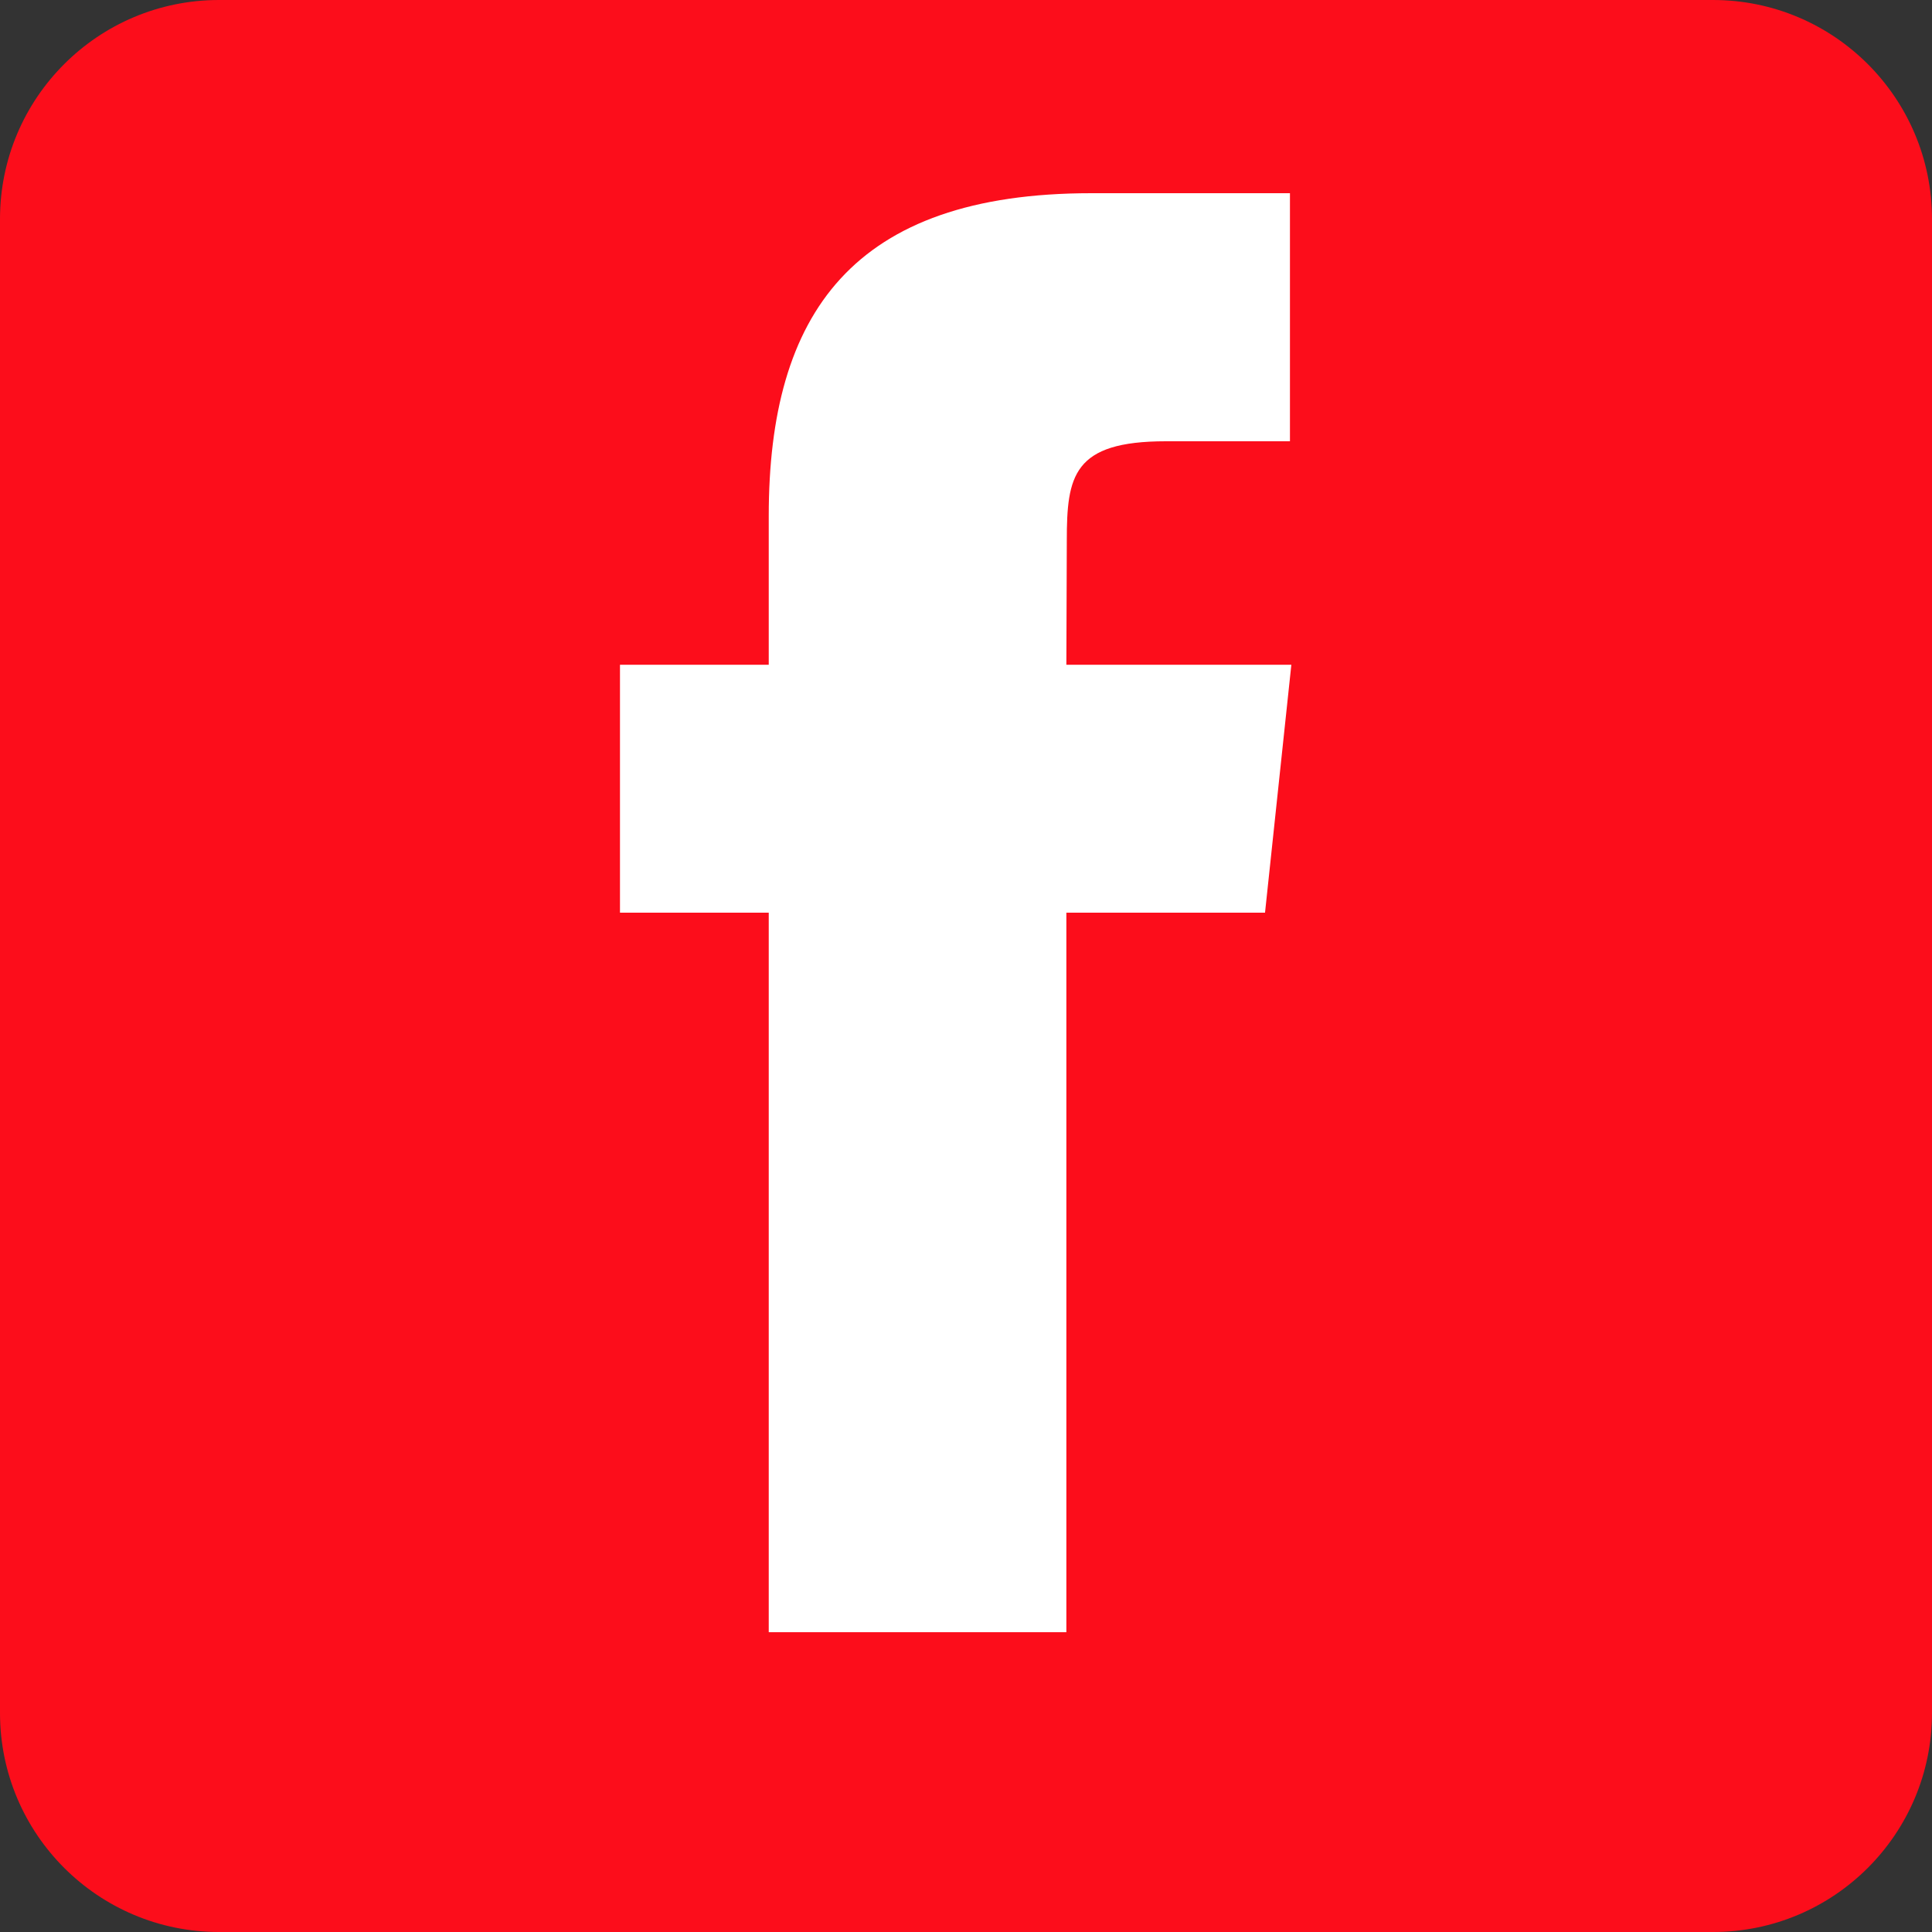
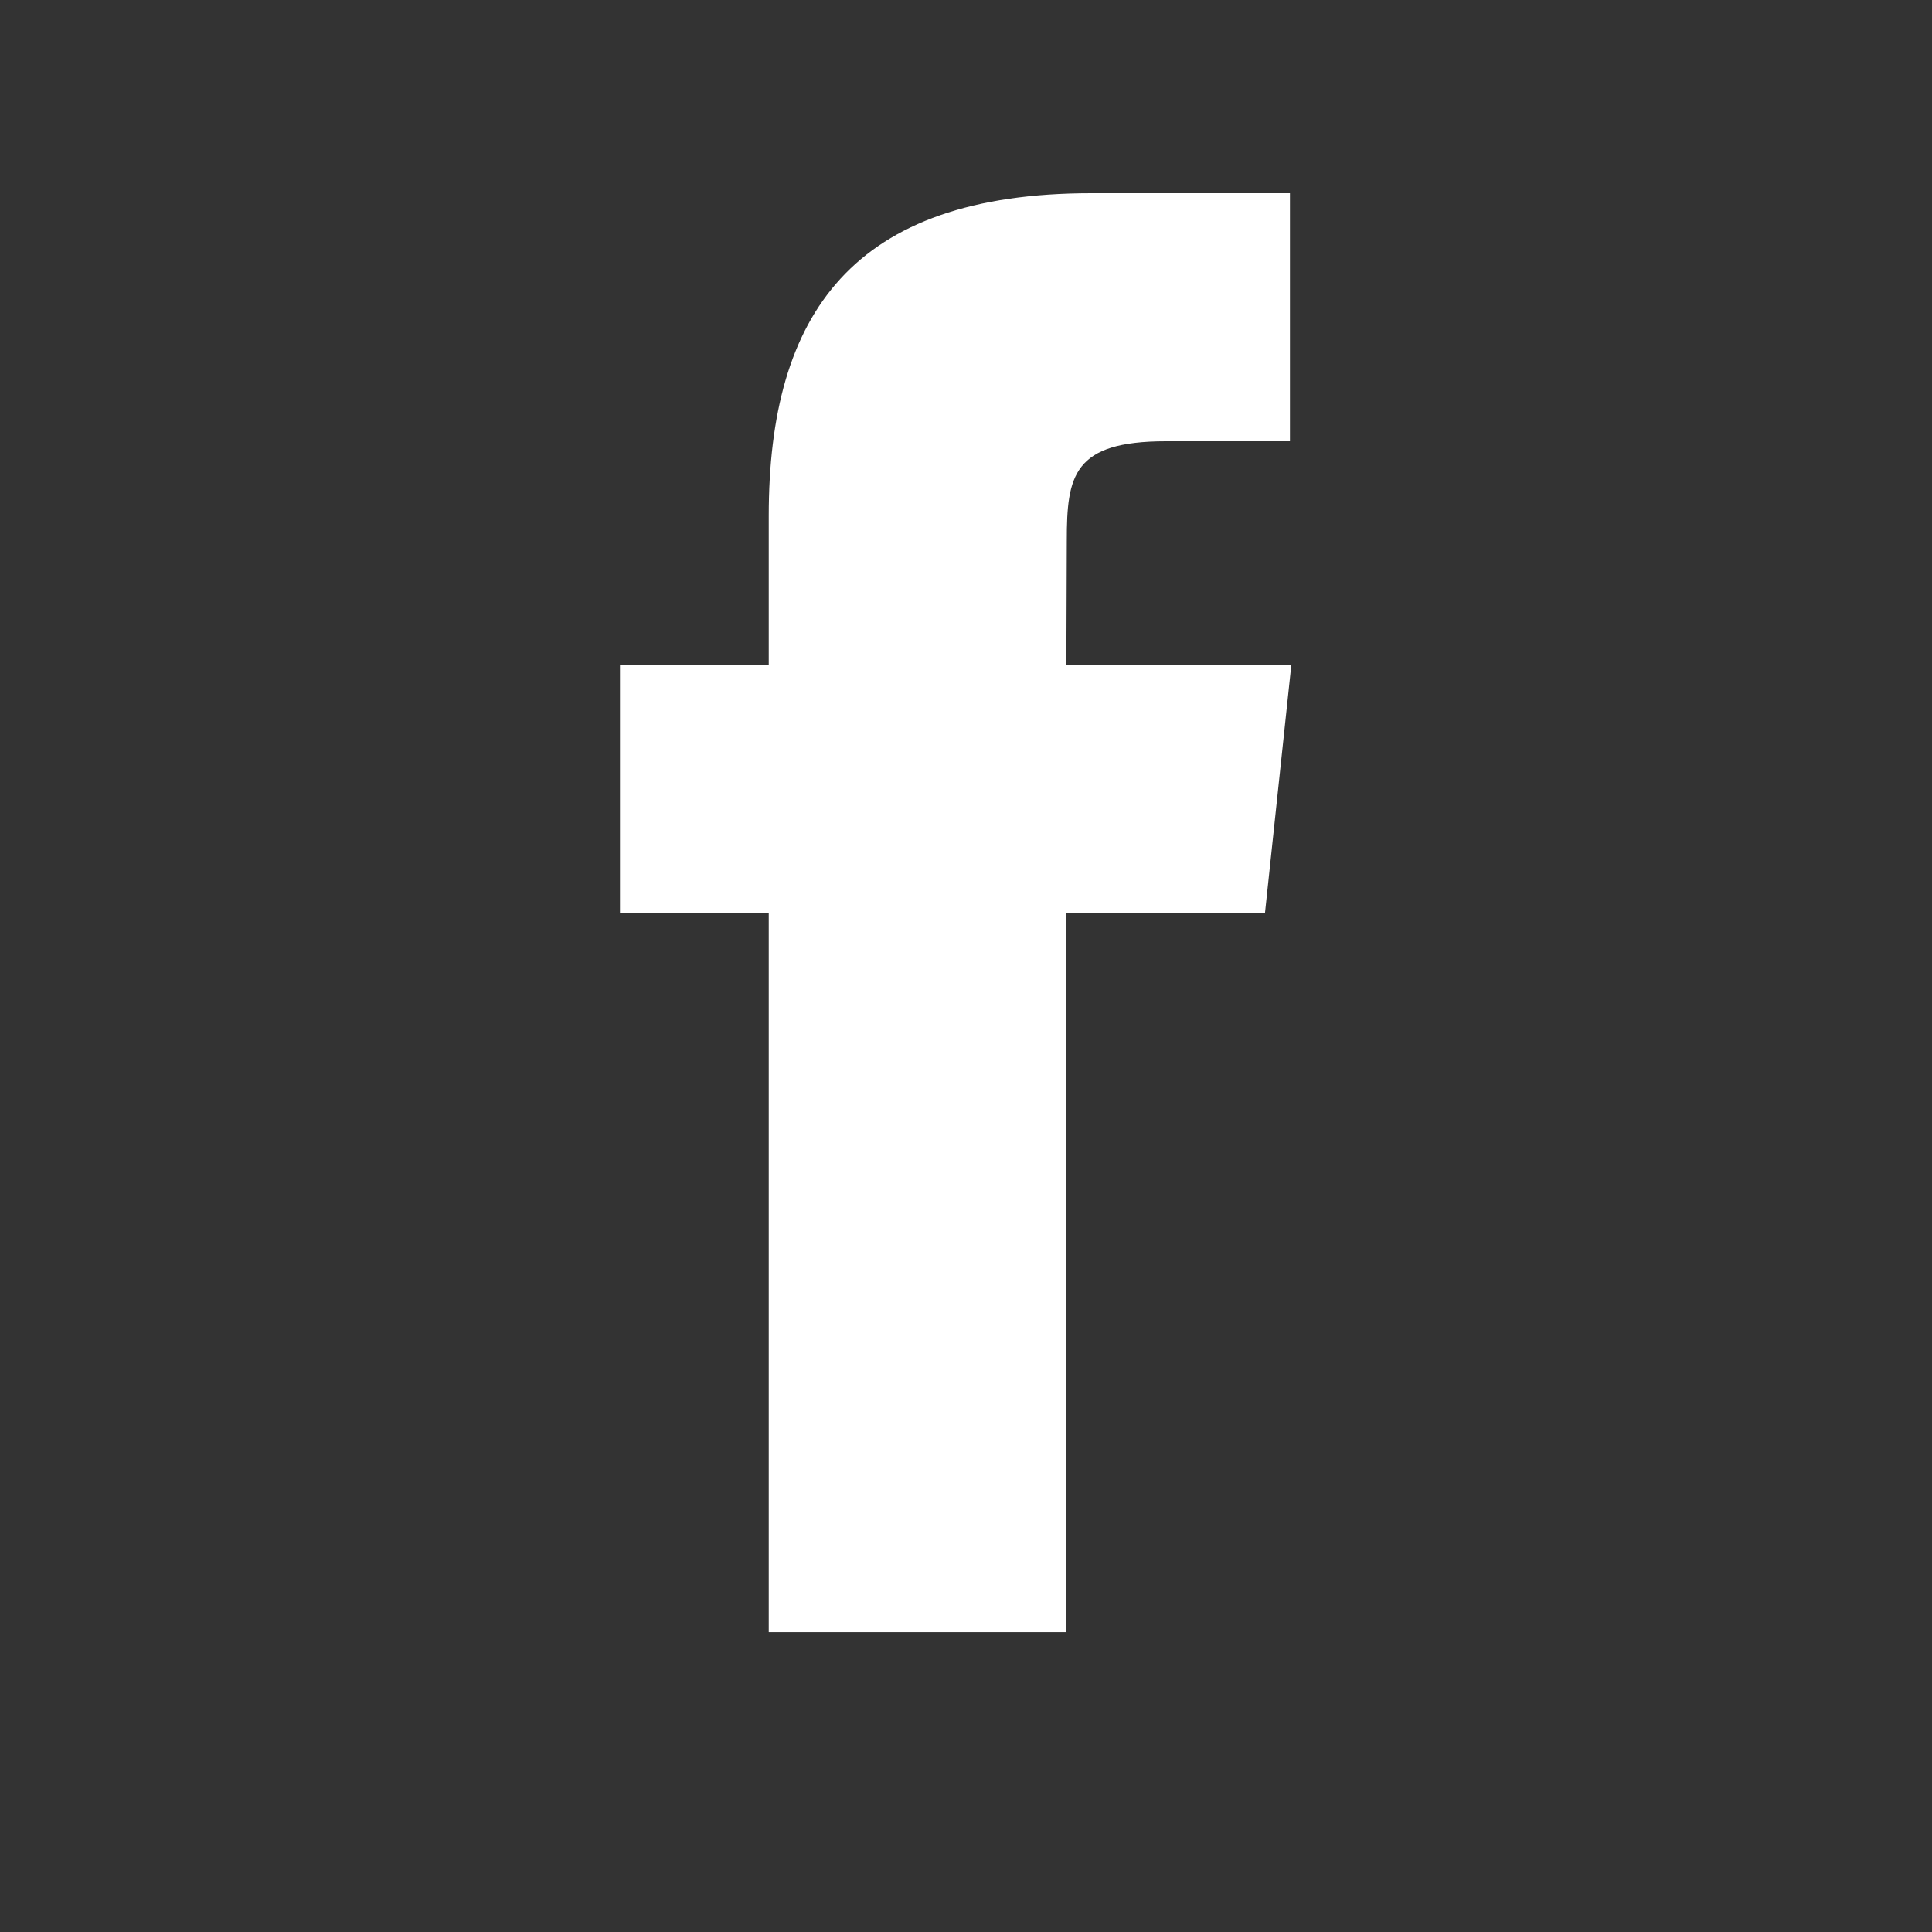
<svg xmlns="http://www.w3.org/2000/svg" version="1.1" x="0px" y="0px" width="40px" height="40px" viewBox="0 0 40 40" overflow="visible" enable-background="new 0 0 40 40" xml:space="preserve">
  <rect x="0" y="0" width="40" height="40" fill="#333333" stroke="none" />
  <defs>
</defs>
  <g>
-     <path fill="#FC0D1B" d="M40,35.465C40,37.97,37.97,40,35.465,40H4.535C2.03,40,0,37.97,0,35.465V4.535C0,2.03,2.03,0,4.535,0h30.93   C37.97,0,40,2.03,40,4.535V35.465z" />
-   </g>
+     </g>
  <path fill="#FFFFFF" d="M22.078,33.793h-6.162V18.896h-3.08v-5.133h3.08v-3.082C15.916,6.491,17.654,4,22.595,4h4.112v5.136h-2.569  c-1.925,0-2.051,0.718-2.051,2.057l-0.009,2.57h4.658l-0.545,5.133h-4.113V33.793z" />
</svg>